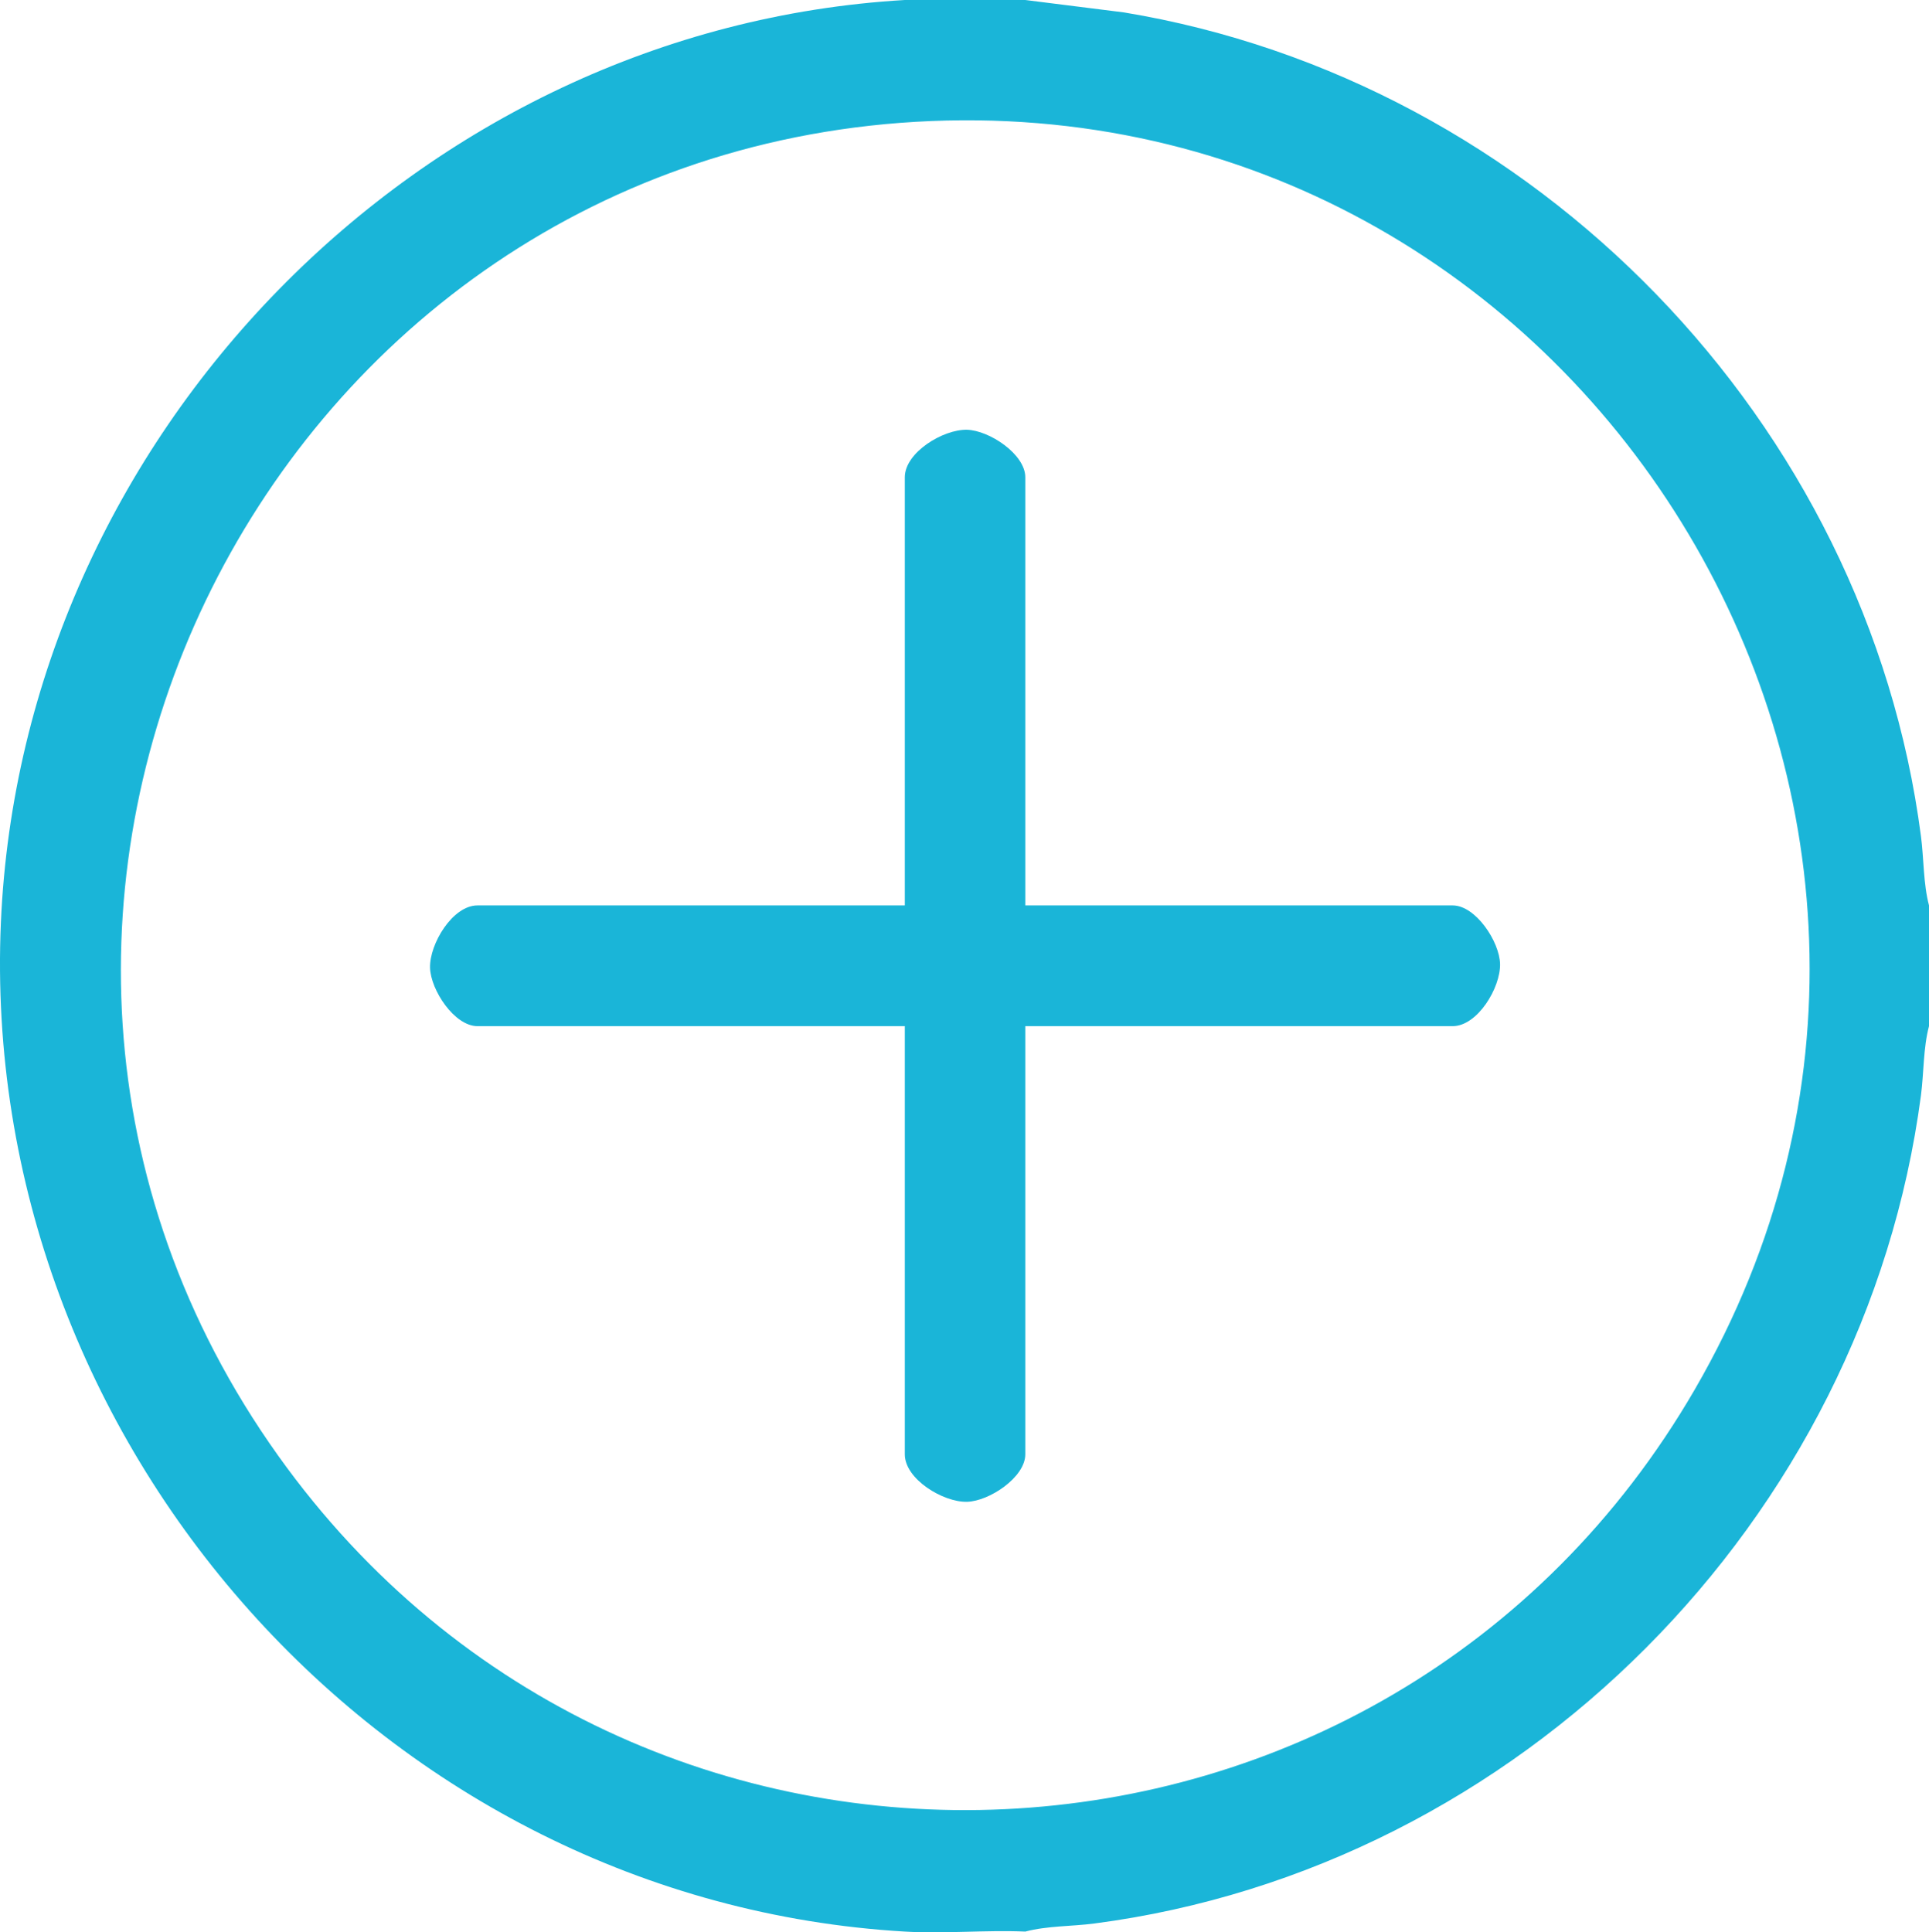
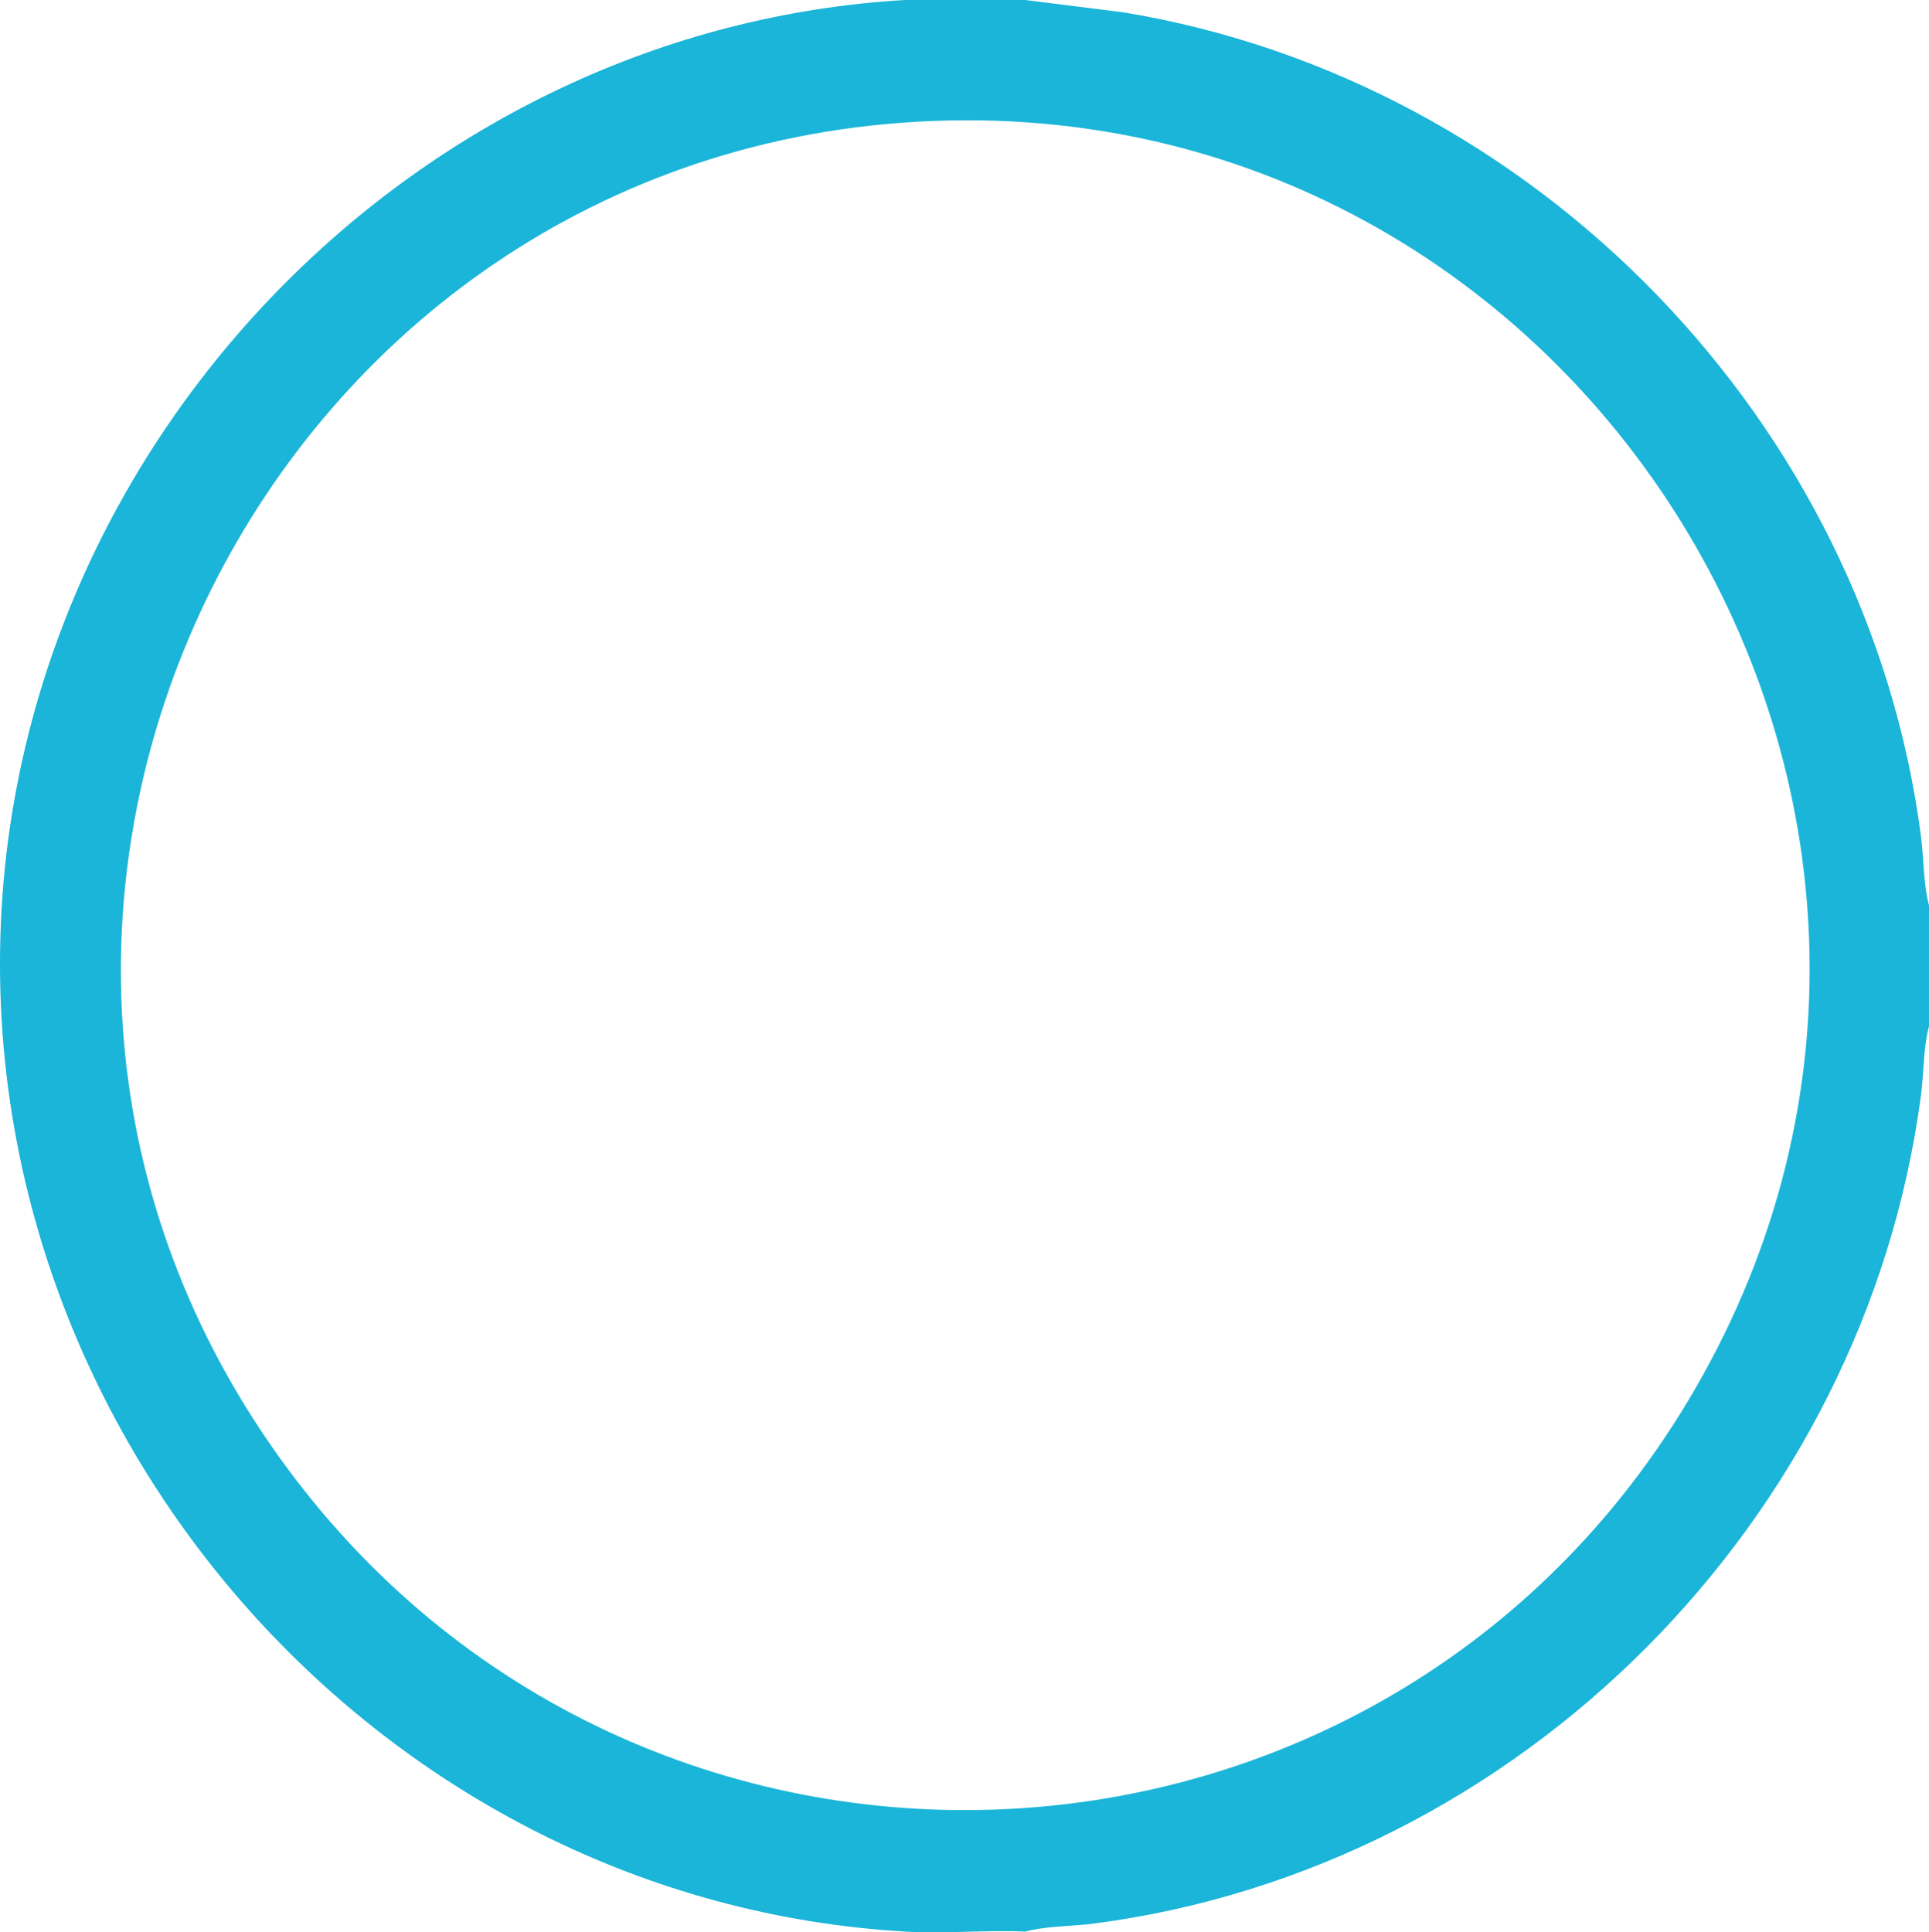
<svg xmlns="http://www.w3.org/2000/svg" id="Livello_1" data-name="Livello 1" viewBox="0 0 383.47 384.15">
  <defs>
    <style>
      .cls-1 {
        fill: #1ab5d8;
      }
    </style>
  </defs>
  <path class="cls-1" d="M203.82,0l19.62,2.47c81.7,13.51,147.69,81.36,158.43,163.76.59,4.51.46,9.45,1.6,13.77v24c-1.15,4.32-1.01,9.26-1.6,13.77-11.16,84.47-79.87,153.58-164.3,164.62-4.5.59-9.43.46-13.74,1.61-7.92-.34-16.06.46-23.95,0C76.63,377.95-4.35,286.82.18,183.34,4.41,86.69,83.43,5.65,179.87,0h23.95ZM181.96,24.22C51.33,31.94-21.37,181.98,55.32,289.42c70.92,99.37,220.39,92.35,281.59-13.19,67.09-115.68-22.4-259.84-154.95-252.01Z" />
-   <path class="cls-1" d="M203.82,180h84.96c4.56,0,9.31,7.18,9.42,11.63.11,4.73-4.49,12.37-9.42,12.37h-84.96v85.12c0,4.57-7.17,9.33-11.6,9.44-4.73.11-12.35-4.5-12.35-9.44v-85.12h-84.96c-4.56,0-9.31-7.18-9.42-11.63-.11-4.73,4.49-12.37,9.42-12.37h84.96v-85.12c0-4.93,7.63-9.55,12.35-9.44,4.44.11,11.6,4.86,11.6,9.44v85.12Z" />
</svg>